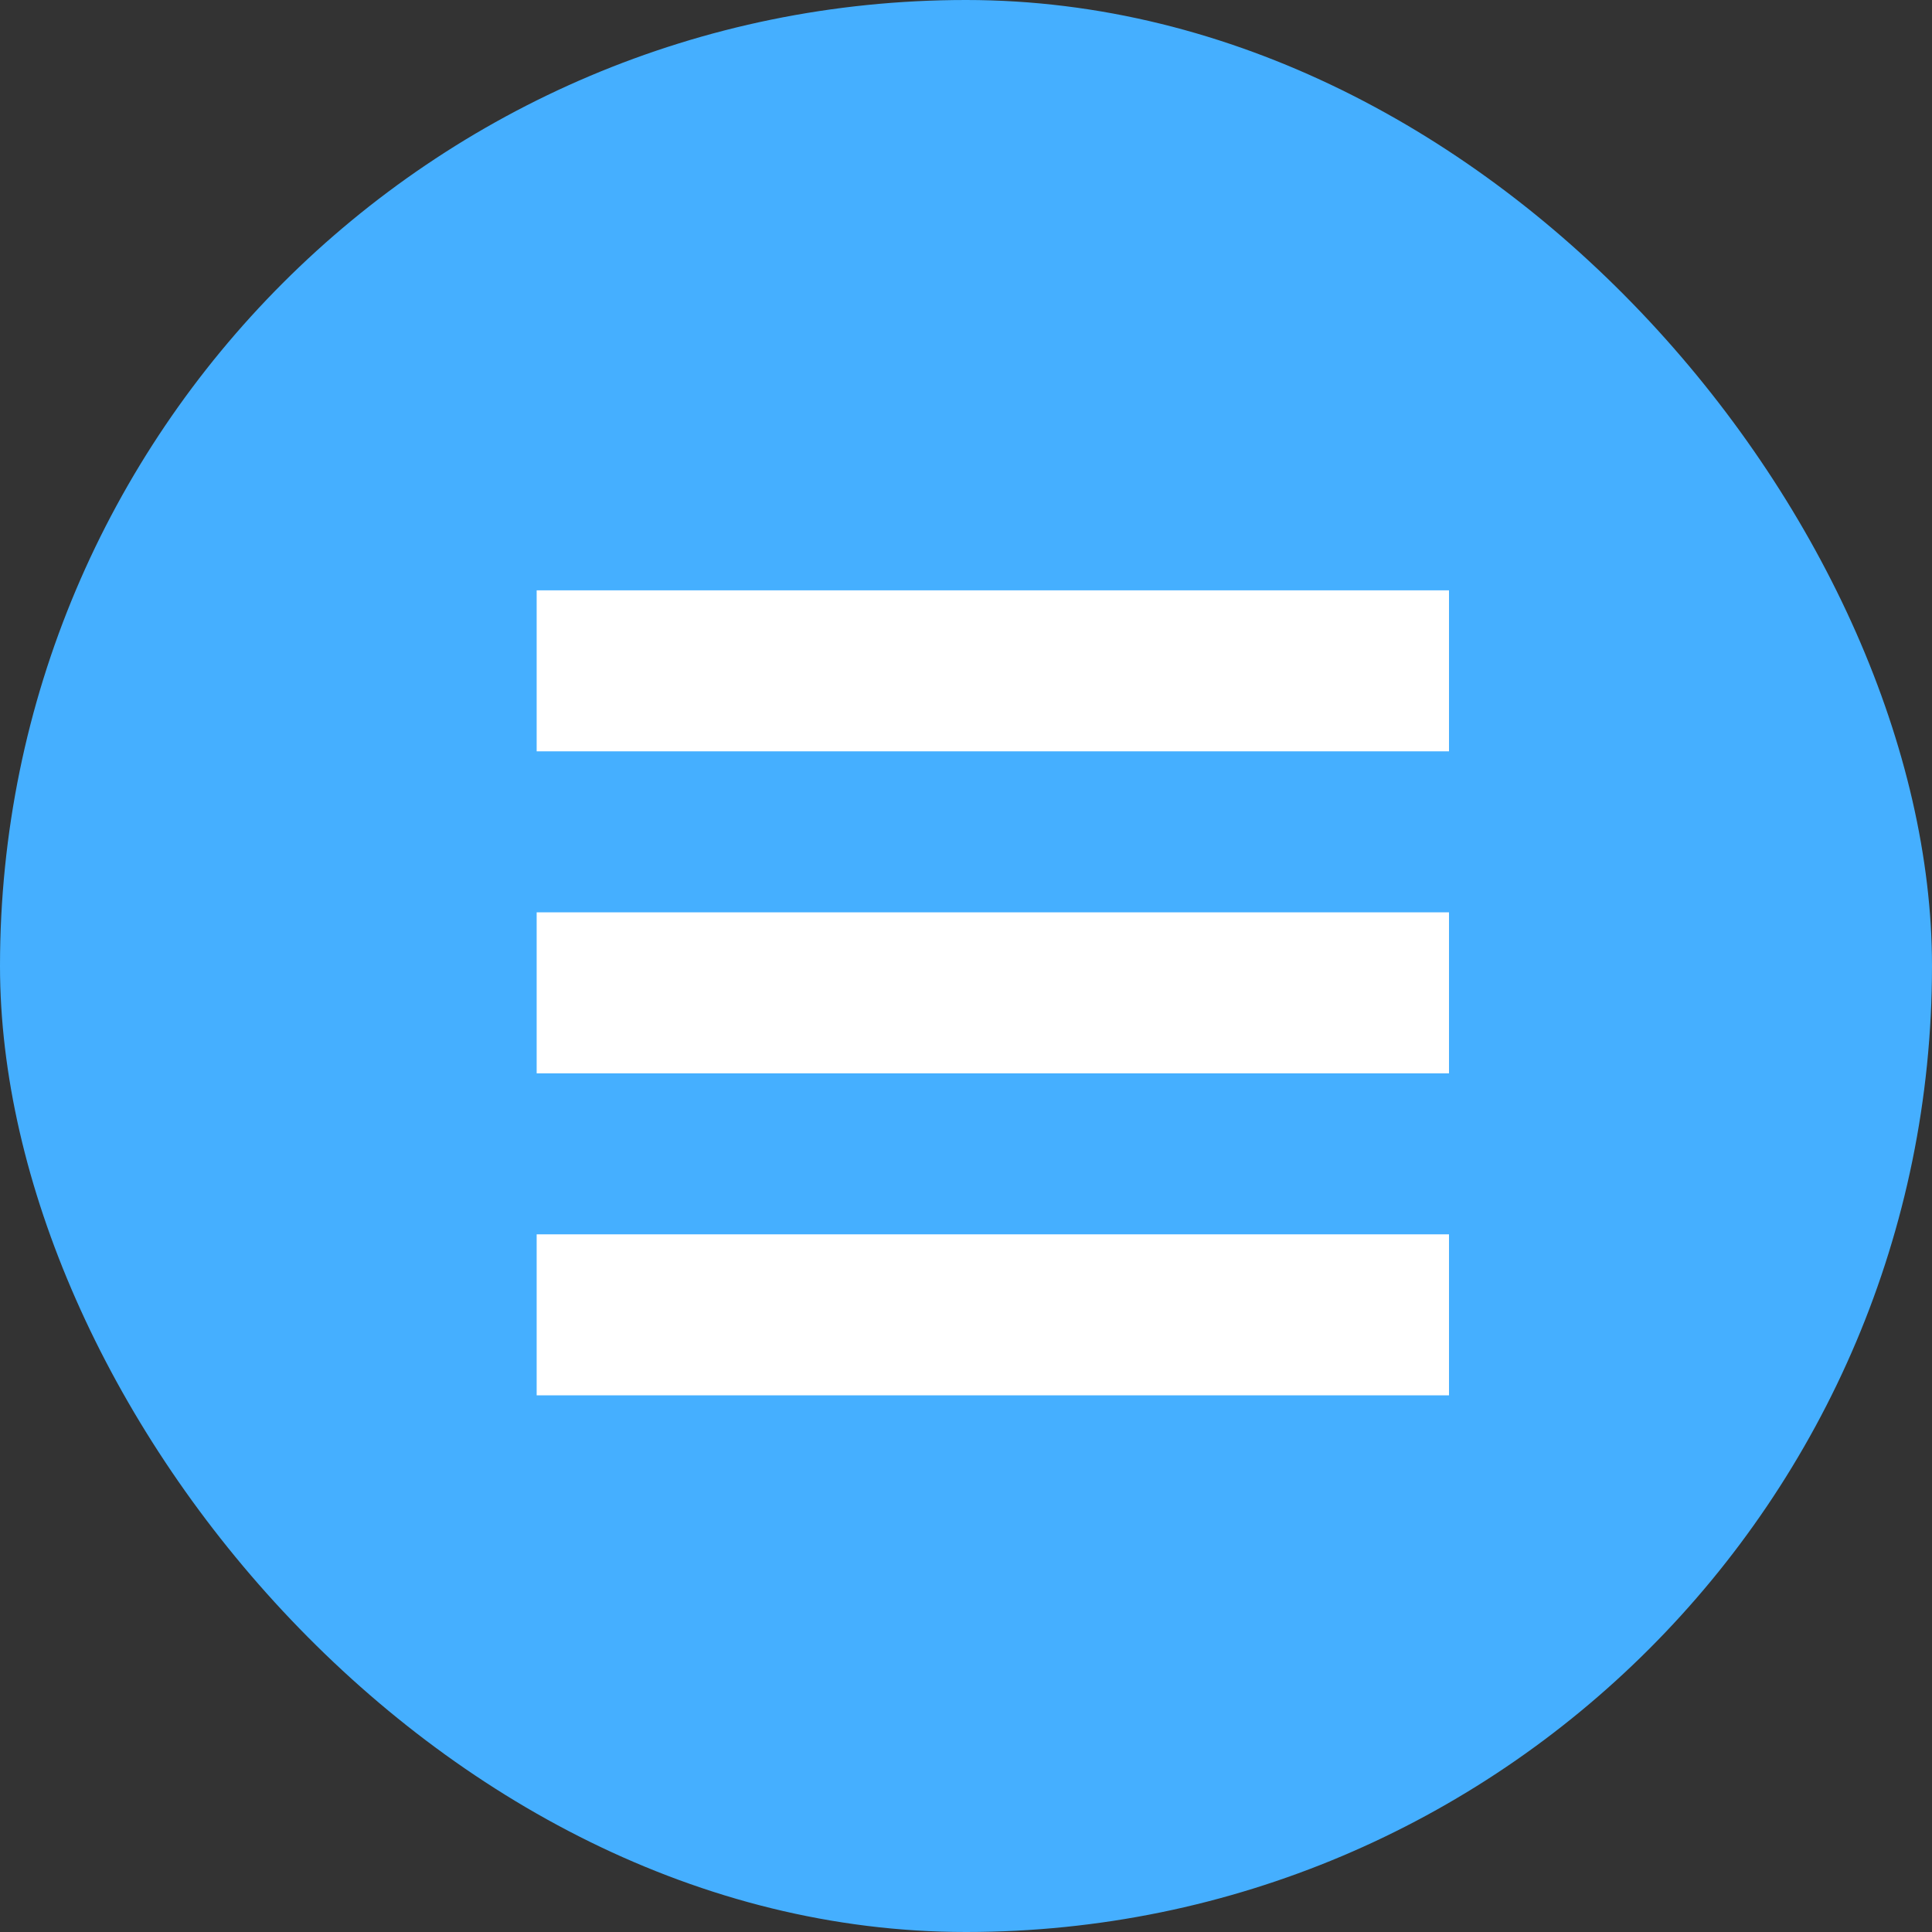
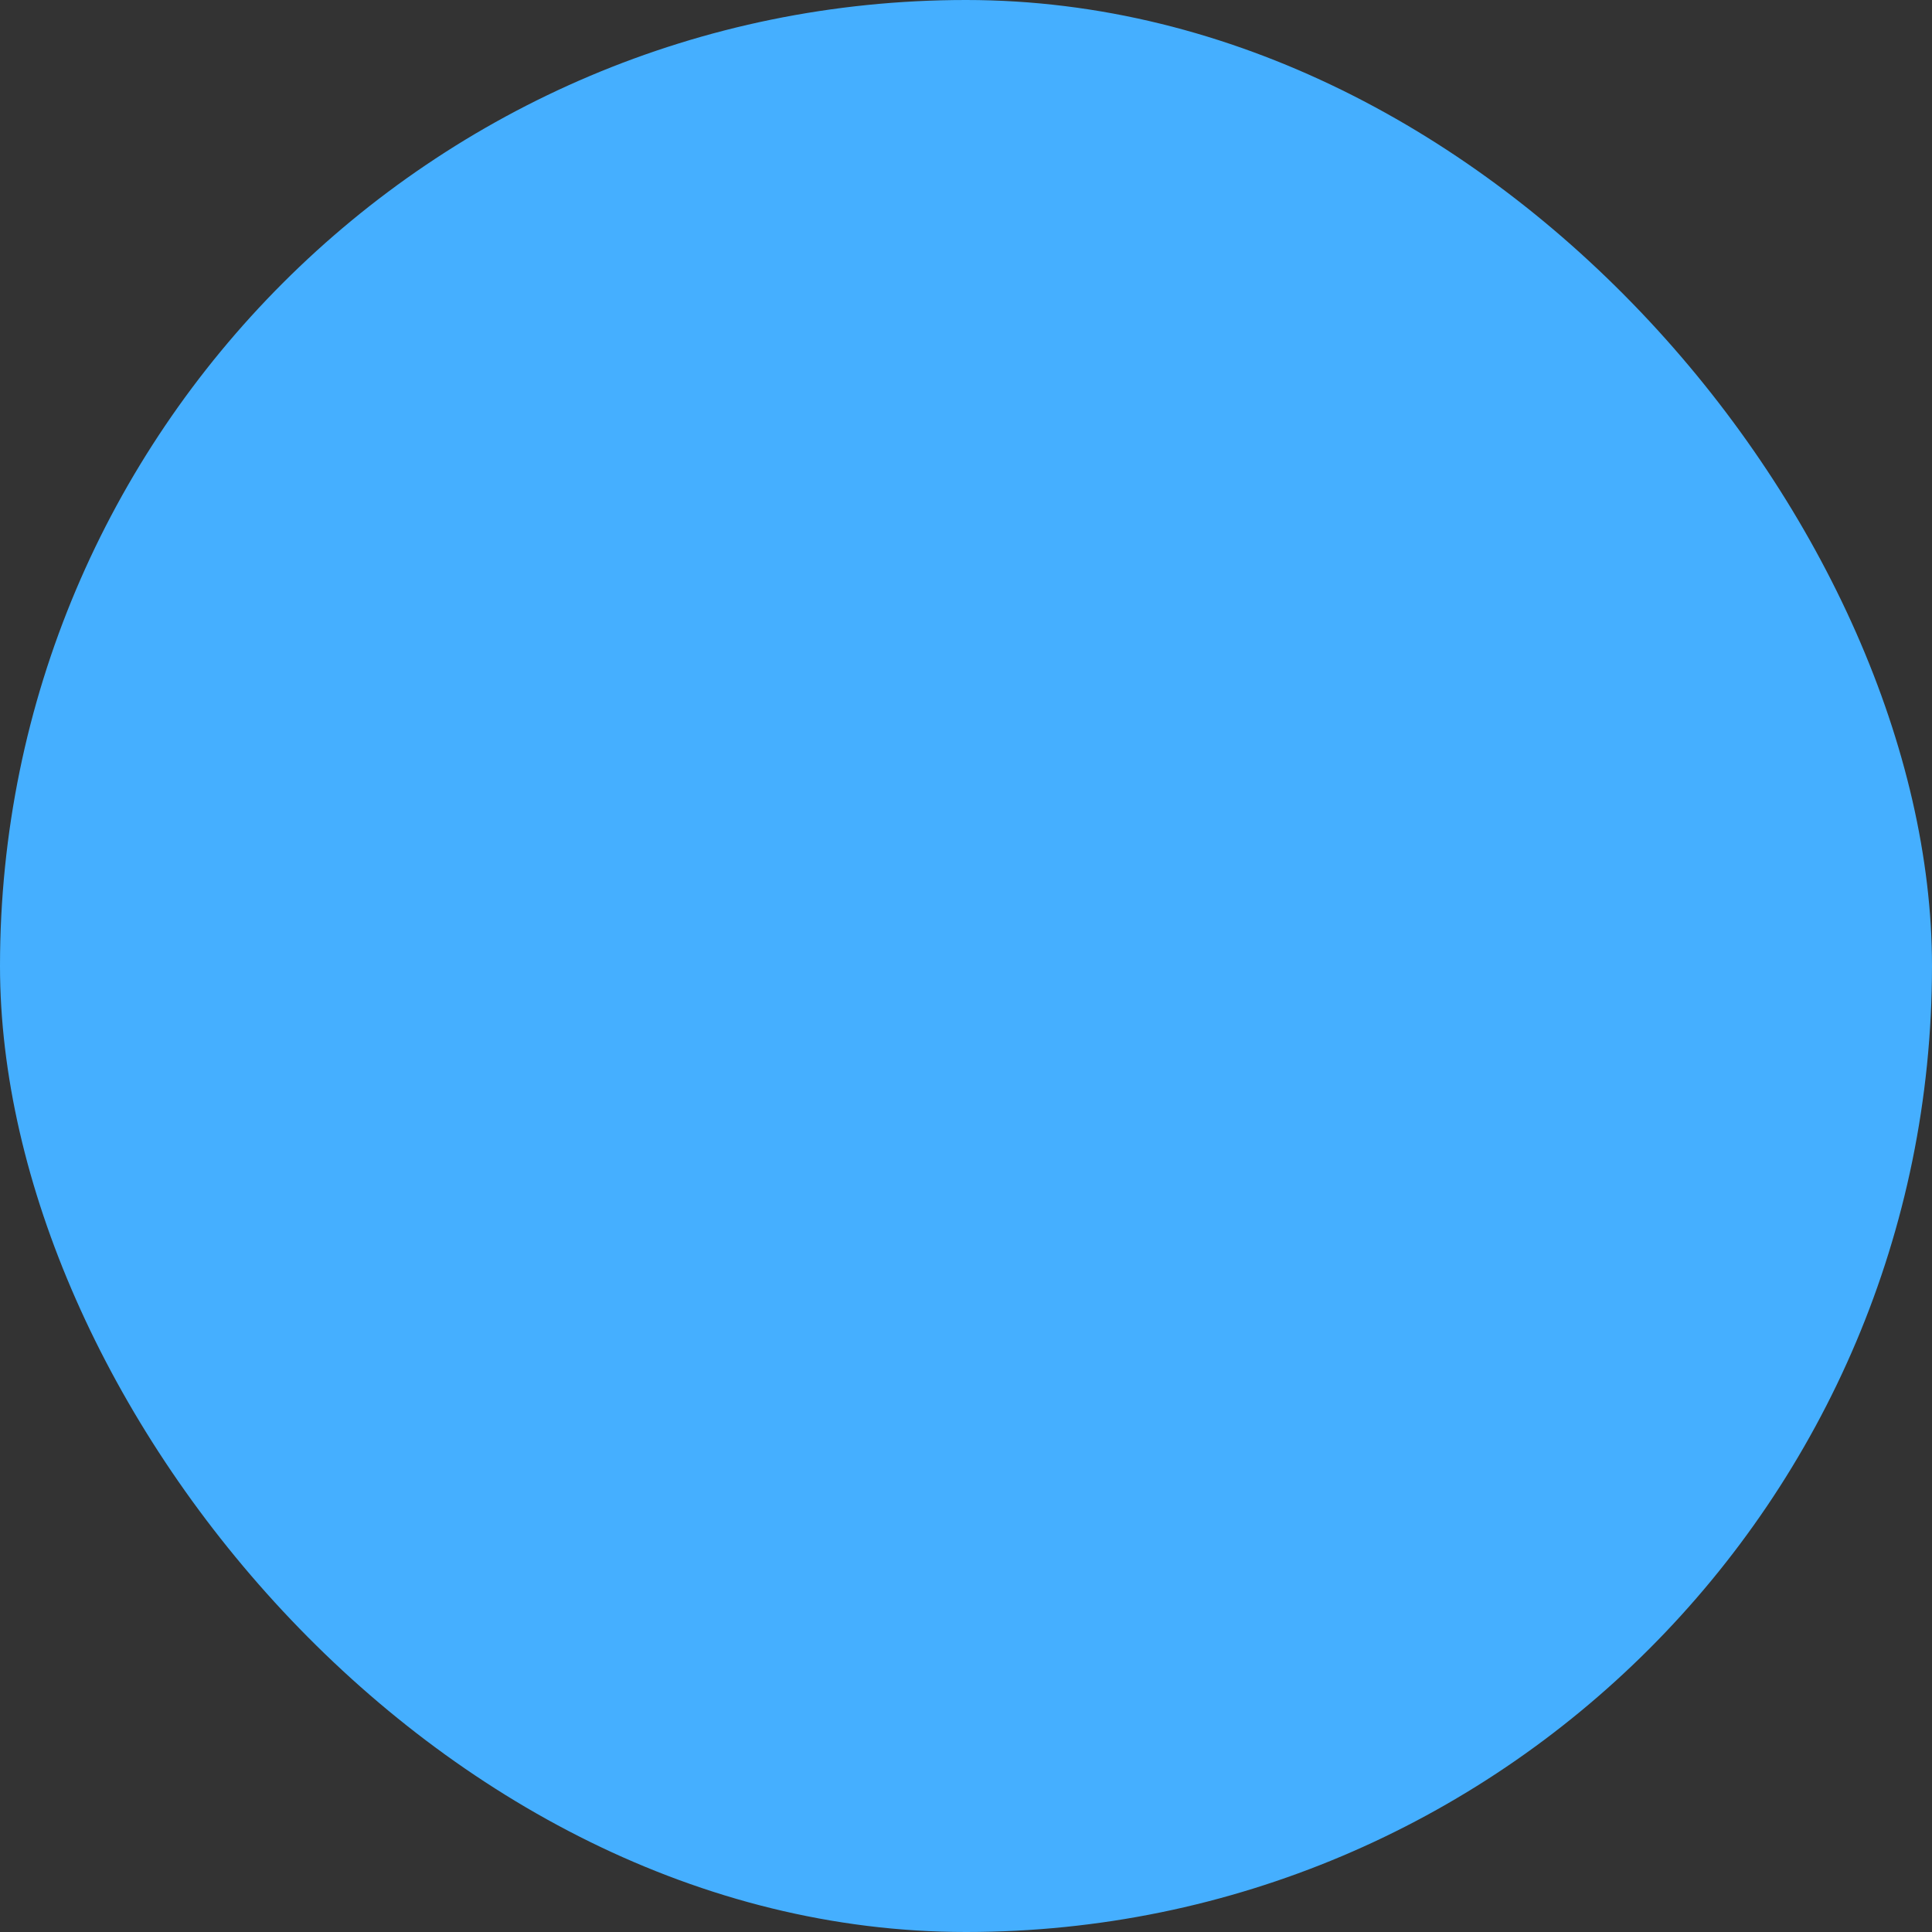
<svg xmlns="http://www.w3.org/2000/svg" width="36px" height="36px" viewBox="0 0 36 36" version="1.1">
  <rect x="0" y="0" width="36" height="36" fill="#333333" stroke="none" />
  <title>Group 2</title>
  <desc>Created with Sketch.</desc>
  <g id="Page-1" stroke="none" stroke-width="1" fill="none" fill-rule="evenodd">
    <g id="Mobiilid" transform="translate(-775, -39)">
      <g id="mobiil" transform="translate(449, 22)">
        <g id="menu" transform="translate(326, 5)">
          <g id="Group-2" transform="translate(0, 12)">
            <rect id="Rectangle" fill="#45AFFF" x="0" y="0" width="36" height="36" rx="18" />
-             <rect id="Rectangle" fill="#FFFFFF" x="10" y="11" width="17" height="3" />
-             <rect id="Rectangle-Copy" fill="#FFFFFF" x="10" y="17" width="17" height="3" />
-             <rect id="Rectangle-Copy-2" fill="#FFFFFF" x="10" y="23" width="17" height="3" />
          </g>
        </g>
      </g>
    </g>
  </g>
</svg>